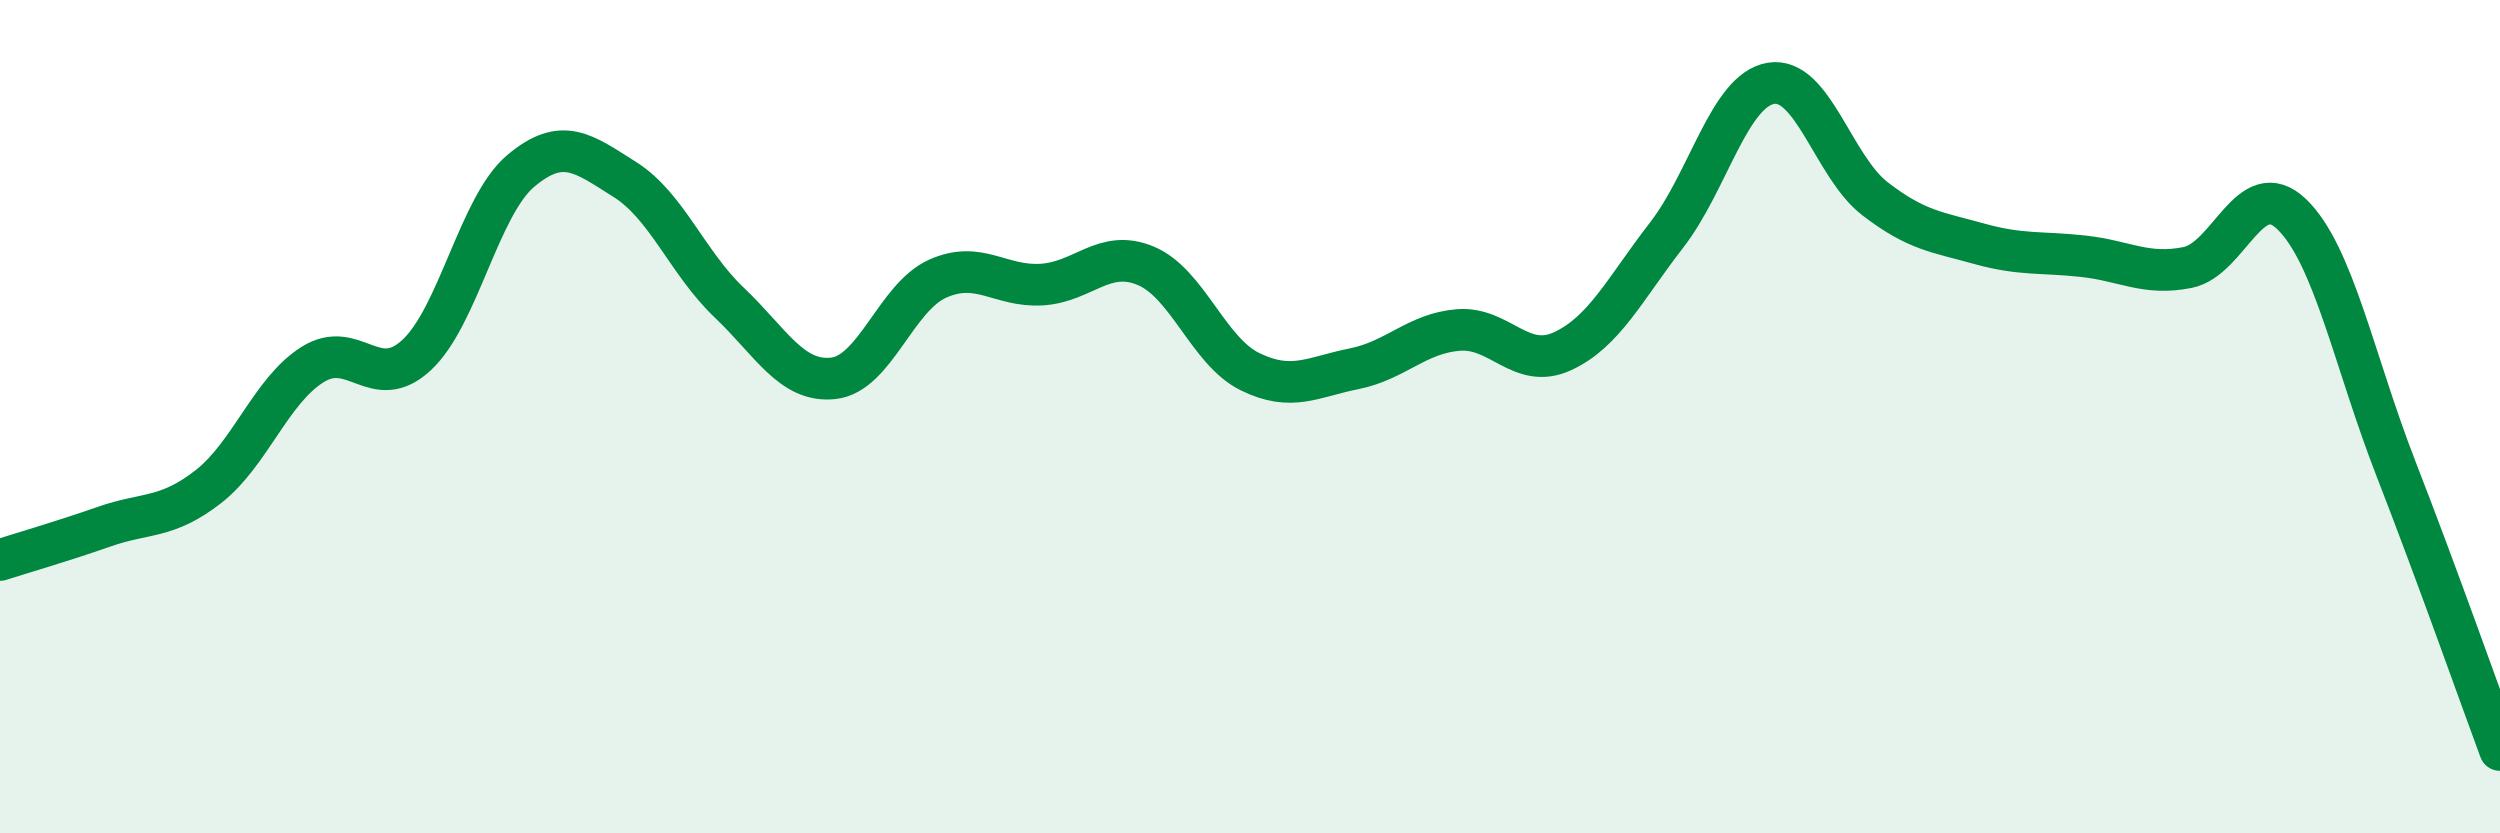
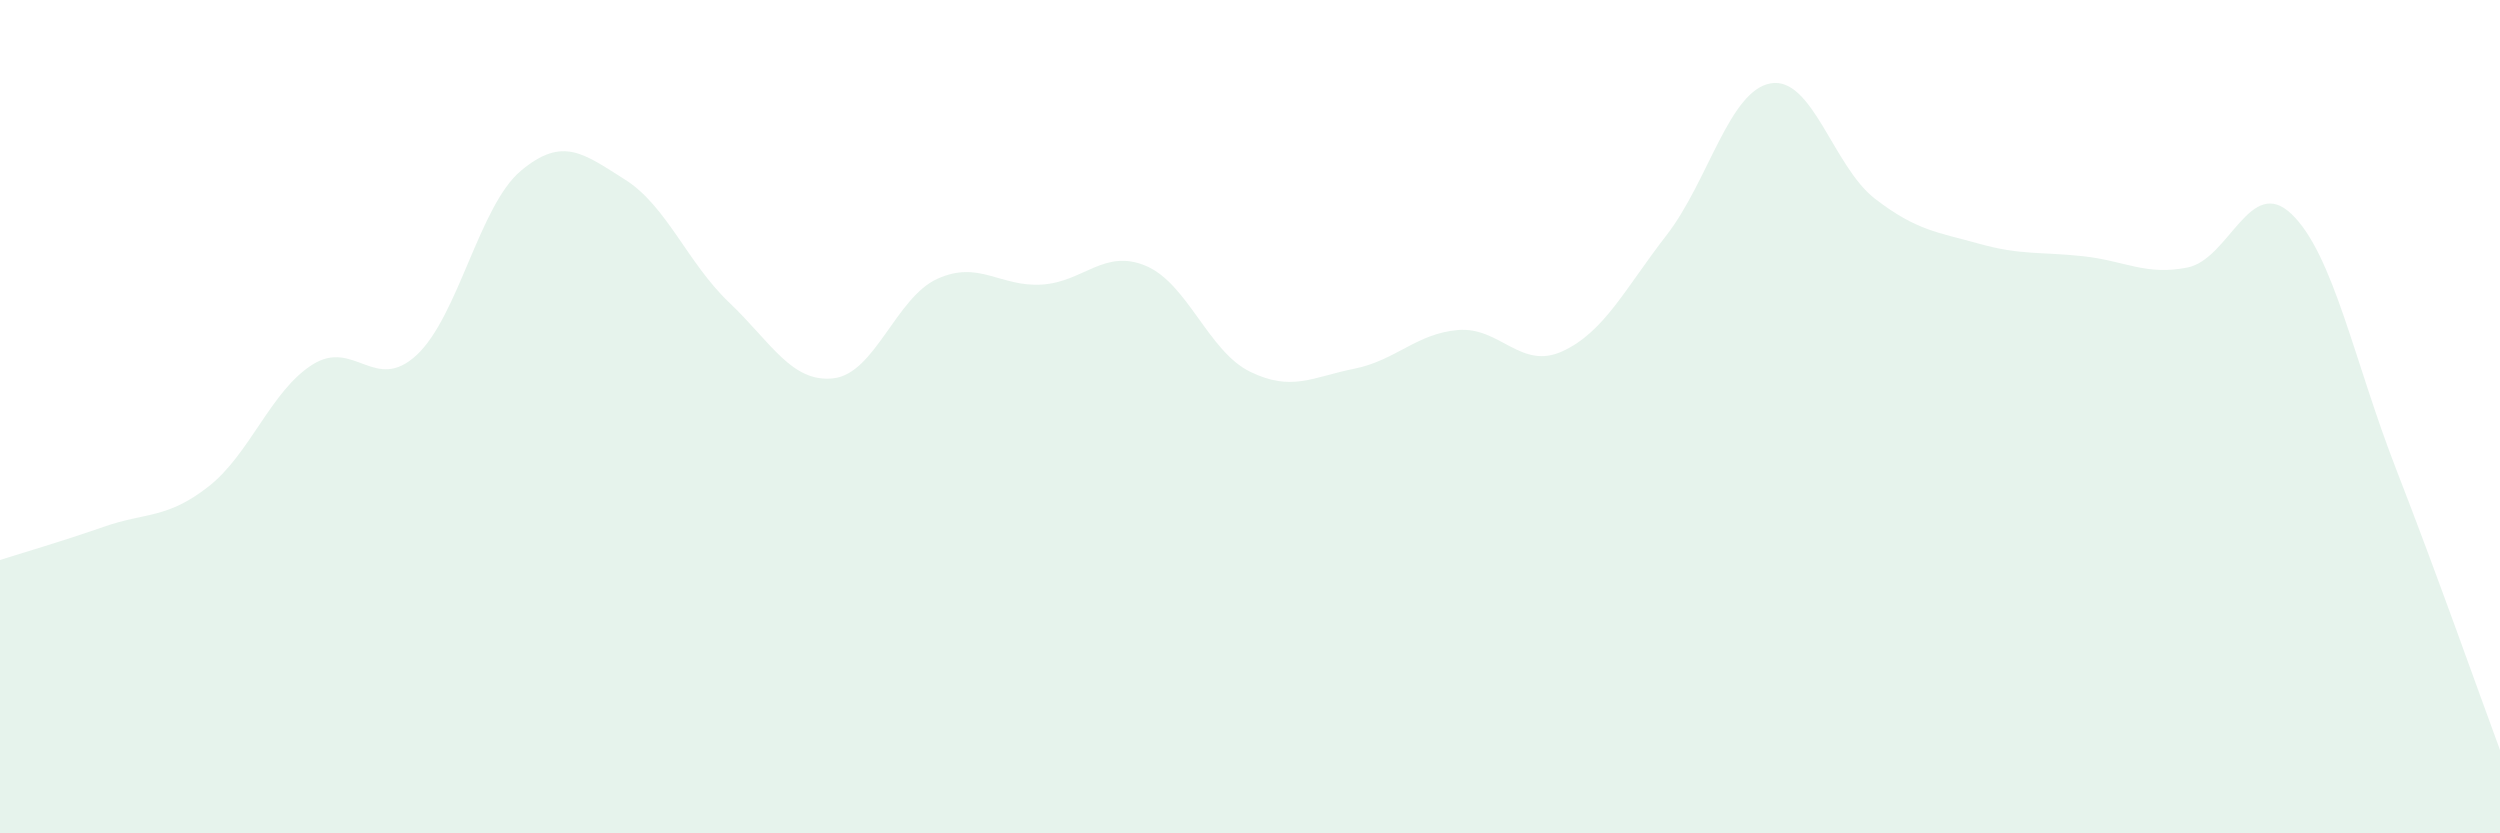
<svg xmlns="http://www.w3.org/2000/svg" width="60" height="20" viewBox="0 0 60 20">
  <path d="M 0,13.44 C 0.5,13.28 1.5,12.99 2.5,12.64 C 3.5,12.29 4,12.46 5,11.68 C 6,10.9 6.5,9.38 7.5,8.75 C 8.5,8.12 9,9.45 10,8.52 C 11,7.59 11.5,4.94 12.5,4.1 C 13.5,3.26 14,3.68 15,4.31 C 16,4.94 16.5,6.31 17.5,7.26 C 18.5,8.21 19,9.19 20,9.08 C 21,8.97 21.5,7.14 22.5,6.69 C 23.5,6.24 24,6.89 25,6.83 C 26,6.77 26.5,5.96 27.5,6.38 C 28.5,6.8 29,8.43 30,8.92 C 31,9.41 31.5,9.05 32.5,8.85 C 33.5,8.65 34,8 35,7.92 C 36,7.84 36.5,8.89 37.5,8.43 C 38.5,7.97 39,6.93 40,5.64 C 41,4.35 41.5,2.17 42.5,2 C 43.5,1.83 44,4 45,4.77 C 46,5.54 46.5,5.57 47.5,5.85 C 48.5,6.13 49,6.04 50,6.15 C 51,6.26 51.5,6.62 52.5,6.42 C 53.5,6.22 54,4.18 55,5.14 C 56,6.1 56.5,8.67 57.5,11.24 C 58.5,13.81 59.5,16.65 60,18L60 20L0 20Z" fill="#008740" opacity="0.1" stroke-linecap="round" stroke-linejoin="round" />
-   <path d="M 0,13.44 C 0.5,13.28 1.5,12.99 2.5,12.64 C 3.5,12.29 4,12.46 5,11.68 C 6,10.9 6.5,9.38 7.5,8.75 C 8.5,8.12 9,9.45 10,8.52 C 11,7.59 11.5,4.94 12.5,4.1 C 13.5,3.26 14,3.68 15,4.31 C 16,4.94 16.5,6.31 17.5,7.26 C 18.5,8.21 19,9.19 20,9.08 C 21,8.97 21.5,7.14 22.5,6.69 C 23.5,6.24 24,6.89 25,6.83 C 26,6.77 26.5,5.96 27.5,6.38 C 28.5,6.8 29,8.43 30,8.92 C 31,9.41 31.5,9.05 32.5,8.85 C 33.5,8.65 34,8 35,7.92 C 36,7.84 36.5,8.89 37.5,8.43 C 38.5,7.97 39,6.93 40,5.64 C 41,4.35 41.5,2.17 42.5,2 C 43.5,1.83 44,4 45,4.77 C 46,5.54 46.5,5.57 47.5,5.85 C 48.5,6.13 49,6.04 50,6.15 C 51,6.26 51.5,6.62 52.5,6.42 C 53.5,6.22 54,4.18 55,5.14 C 56,6.1 56.5,8.67 57.5,11.24 C 58.5,13.81 59.5,16.65 60,18" stroke="#008740" stroke-width="1" fill="none" stroke-linecap="round" stroke-linejoin="round" />
</svg>